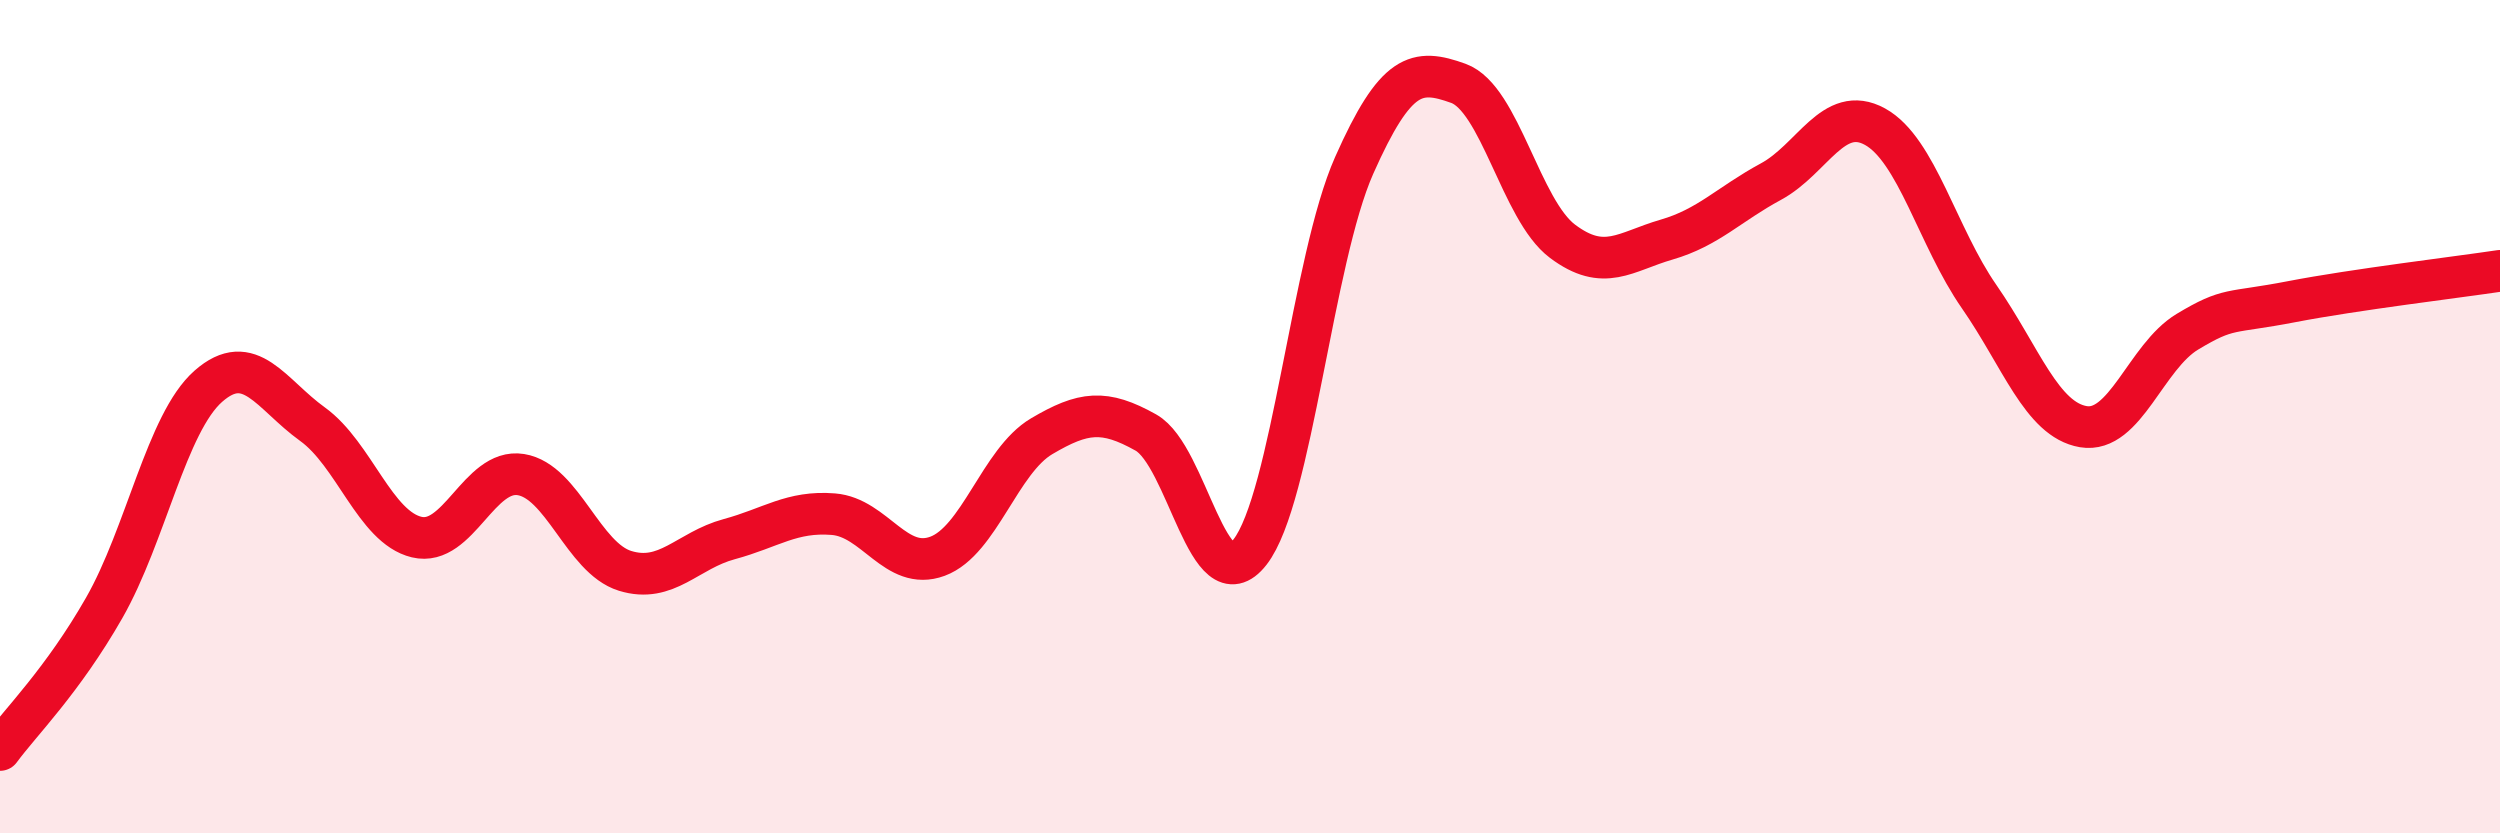
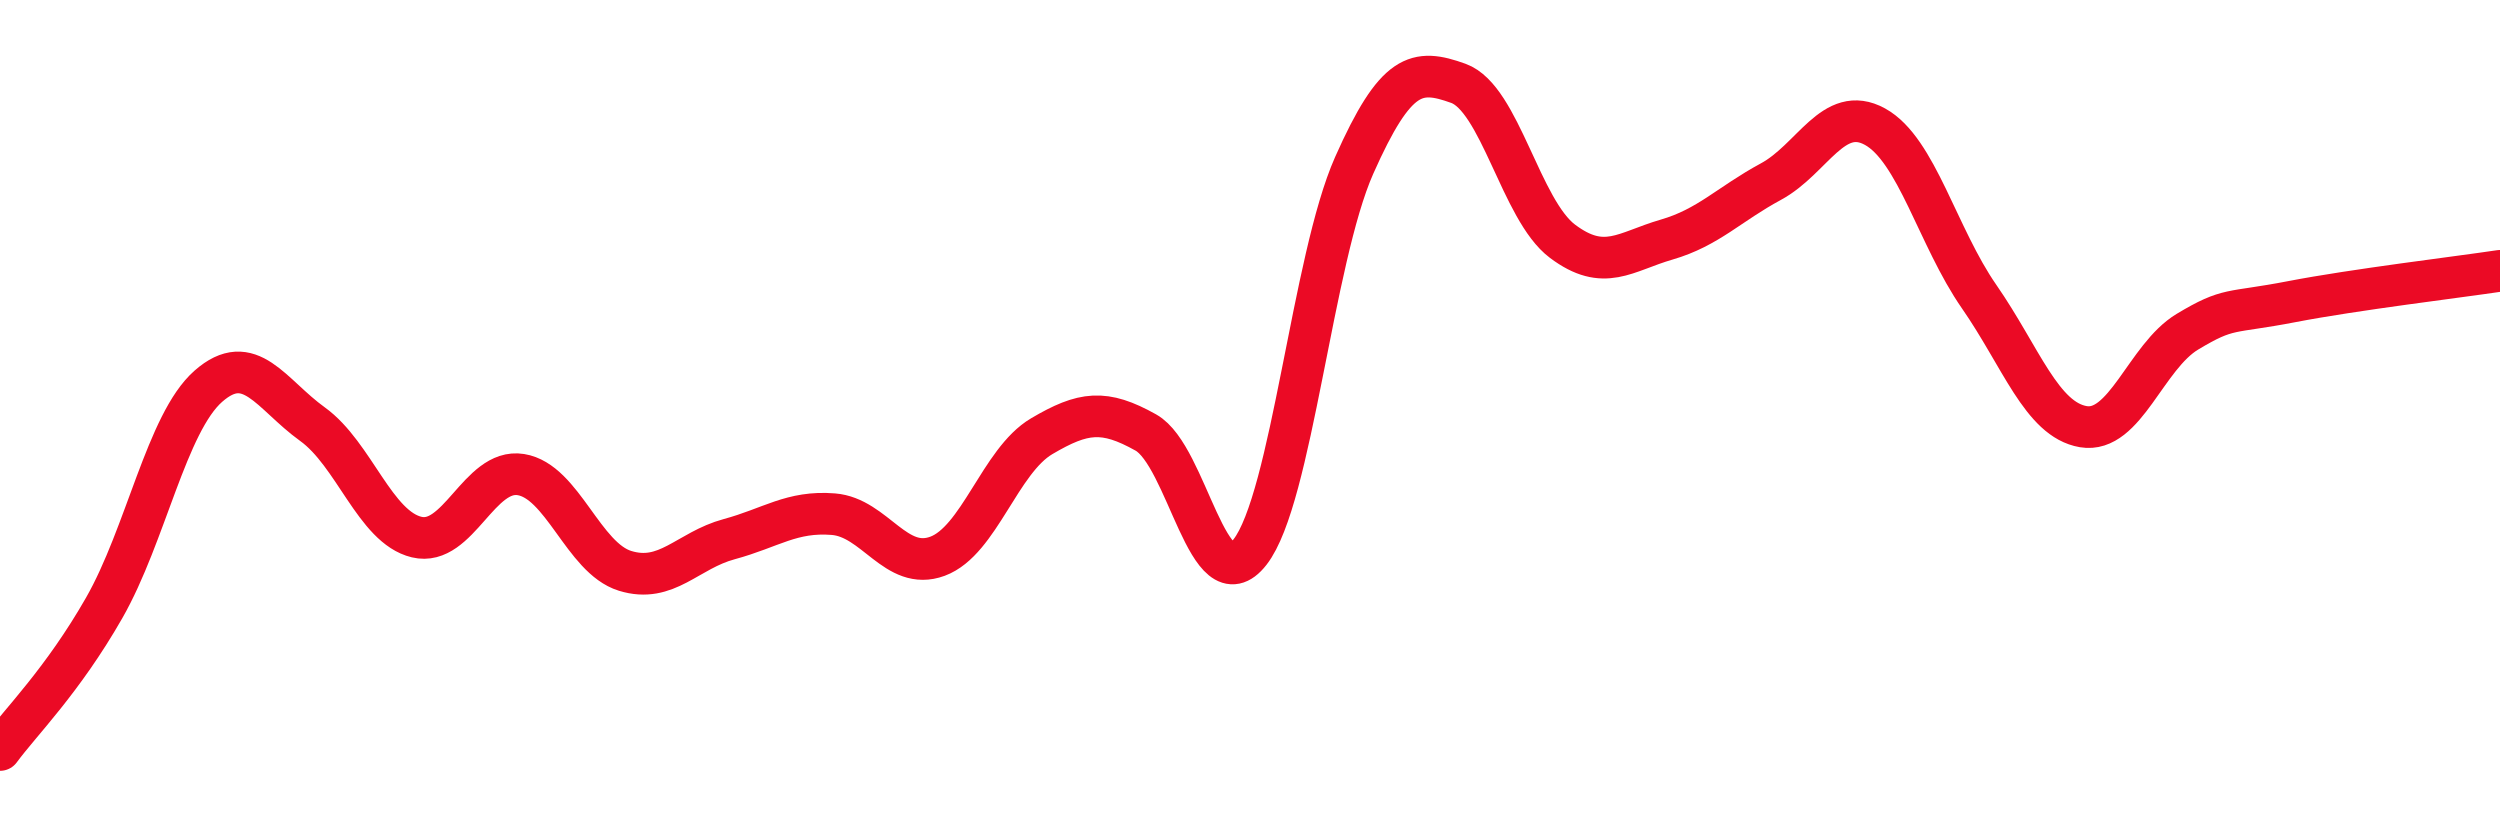
<svg xmlns="http://www.w3.org/2000/svg" width="60" height="20" viewBox="0 0 60 20">
-   <path d="M 0,18 C 0.5,17.32 1.5,16.34 2.5,14.59 C 3.5,12.84 4,10.15 5,9.27 C 6,8.39 6.5,9.46 7.5,10.18 C 8.5,10.9 9,12.65 10,12.89 C 11,13.13 11.5,11.23 12.5,11.39 C 13.5,11.55 14,13.39 15,13.7 C 16,14.01 16.5,13.21 17.5,12.94 C 18.5,12.67 19,12.26 20,12.34 C 21,12.42 21.5,13.72 22.5,13.35 C 23.5,12.98 24,11.06 25,10.47 C 26,9.88 26.5,9.82 27.5,10.38 C 28.5,10.94 29,14.53 30,13.25 C 31,11.97 31.5,6.22 32.5,3.97 C 33.5,1.72 34,1.64 35,2 C 36,2.36 36.5,5.04 37.5,5.79 C 38.5,6.54 39,6.04 40,5.75 C 41,5.46 41.5,4.9 42.5,4.36 C 43.5,3.82 44,2.49 45,3.04 C 46,3.59 46.5,5.68 47.5,7.12 C 48.5,8.56 49,10.07 50,10.24 C 51,10.41 51.5,8.56 52.5,7.96 C 53.5,7.36 53.5,7.53 55,7.24 C 56.5,6.95 59,6.65 60,6.5L60 20L0 20Z" fill="#EB0A25" opacity="0.1" stroke-linecap="round" stroke-linejoin="round" />
  <path d="M 0,18 C 0.5,17.32 1.5,16.34 2.5,14.59 C 3.5,12.84 4,10.15 5,9.27 C 6,8.39 6.5,9.46 7.5,10.18 C 8.5,10.9 9,12.65 10,12.89 C 11,13.13 11.5,11.23 12.5,11.39 C 13.5,11.55 14,13.39 15,13.7 C 16,14.01 16.5,13.21 17.5,12.94 C 18.5,12.67 19,12.26 20,12.34 C 21,12.42 21.5,13.72 22.5,13.35 C 23.5,12.98 24,11.06 25,10.47 C 26,9.88 26.5,9.82 27.5,10.38 C 28.5,10.94 29,14.53 30,13.25 C 31,11.97 31.5,6.22 32.5,3.97 C 33.5,1.72 34,1.64 35,2 C 36,2.36 36.5,5.04 37.5,5.79 C 38.5,6.54 39,6.04 40,5.75 C 41,5.46 41.5,4.9 42.5,4.36 C 43.5,3.82 44,2.49 45,3.04 C 46,3.59 46.5,5.68 47.5,7.12 C 48.5,8.56 49,10.07 50,10.24 C 51,10.41 51.5,8.56 52.5,7.96 C 53.5,7.36 53.5,7.53 55,7.24 C 56.5,6.95 59,6.65 60,6.5" stroke="#EB0A25" stroke-width="1" fill="none" stroke-linecap="round" stroke-linejoin="round" />
</svg>